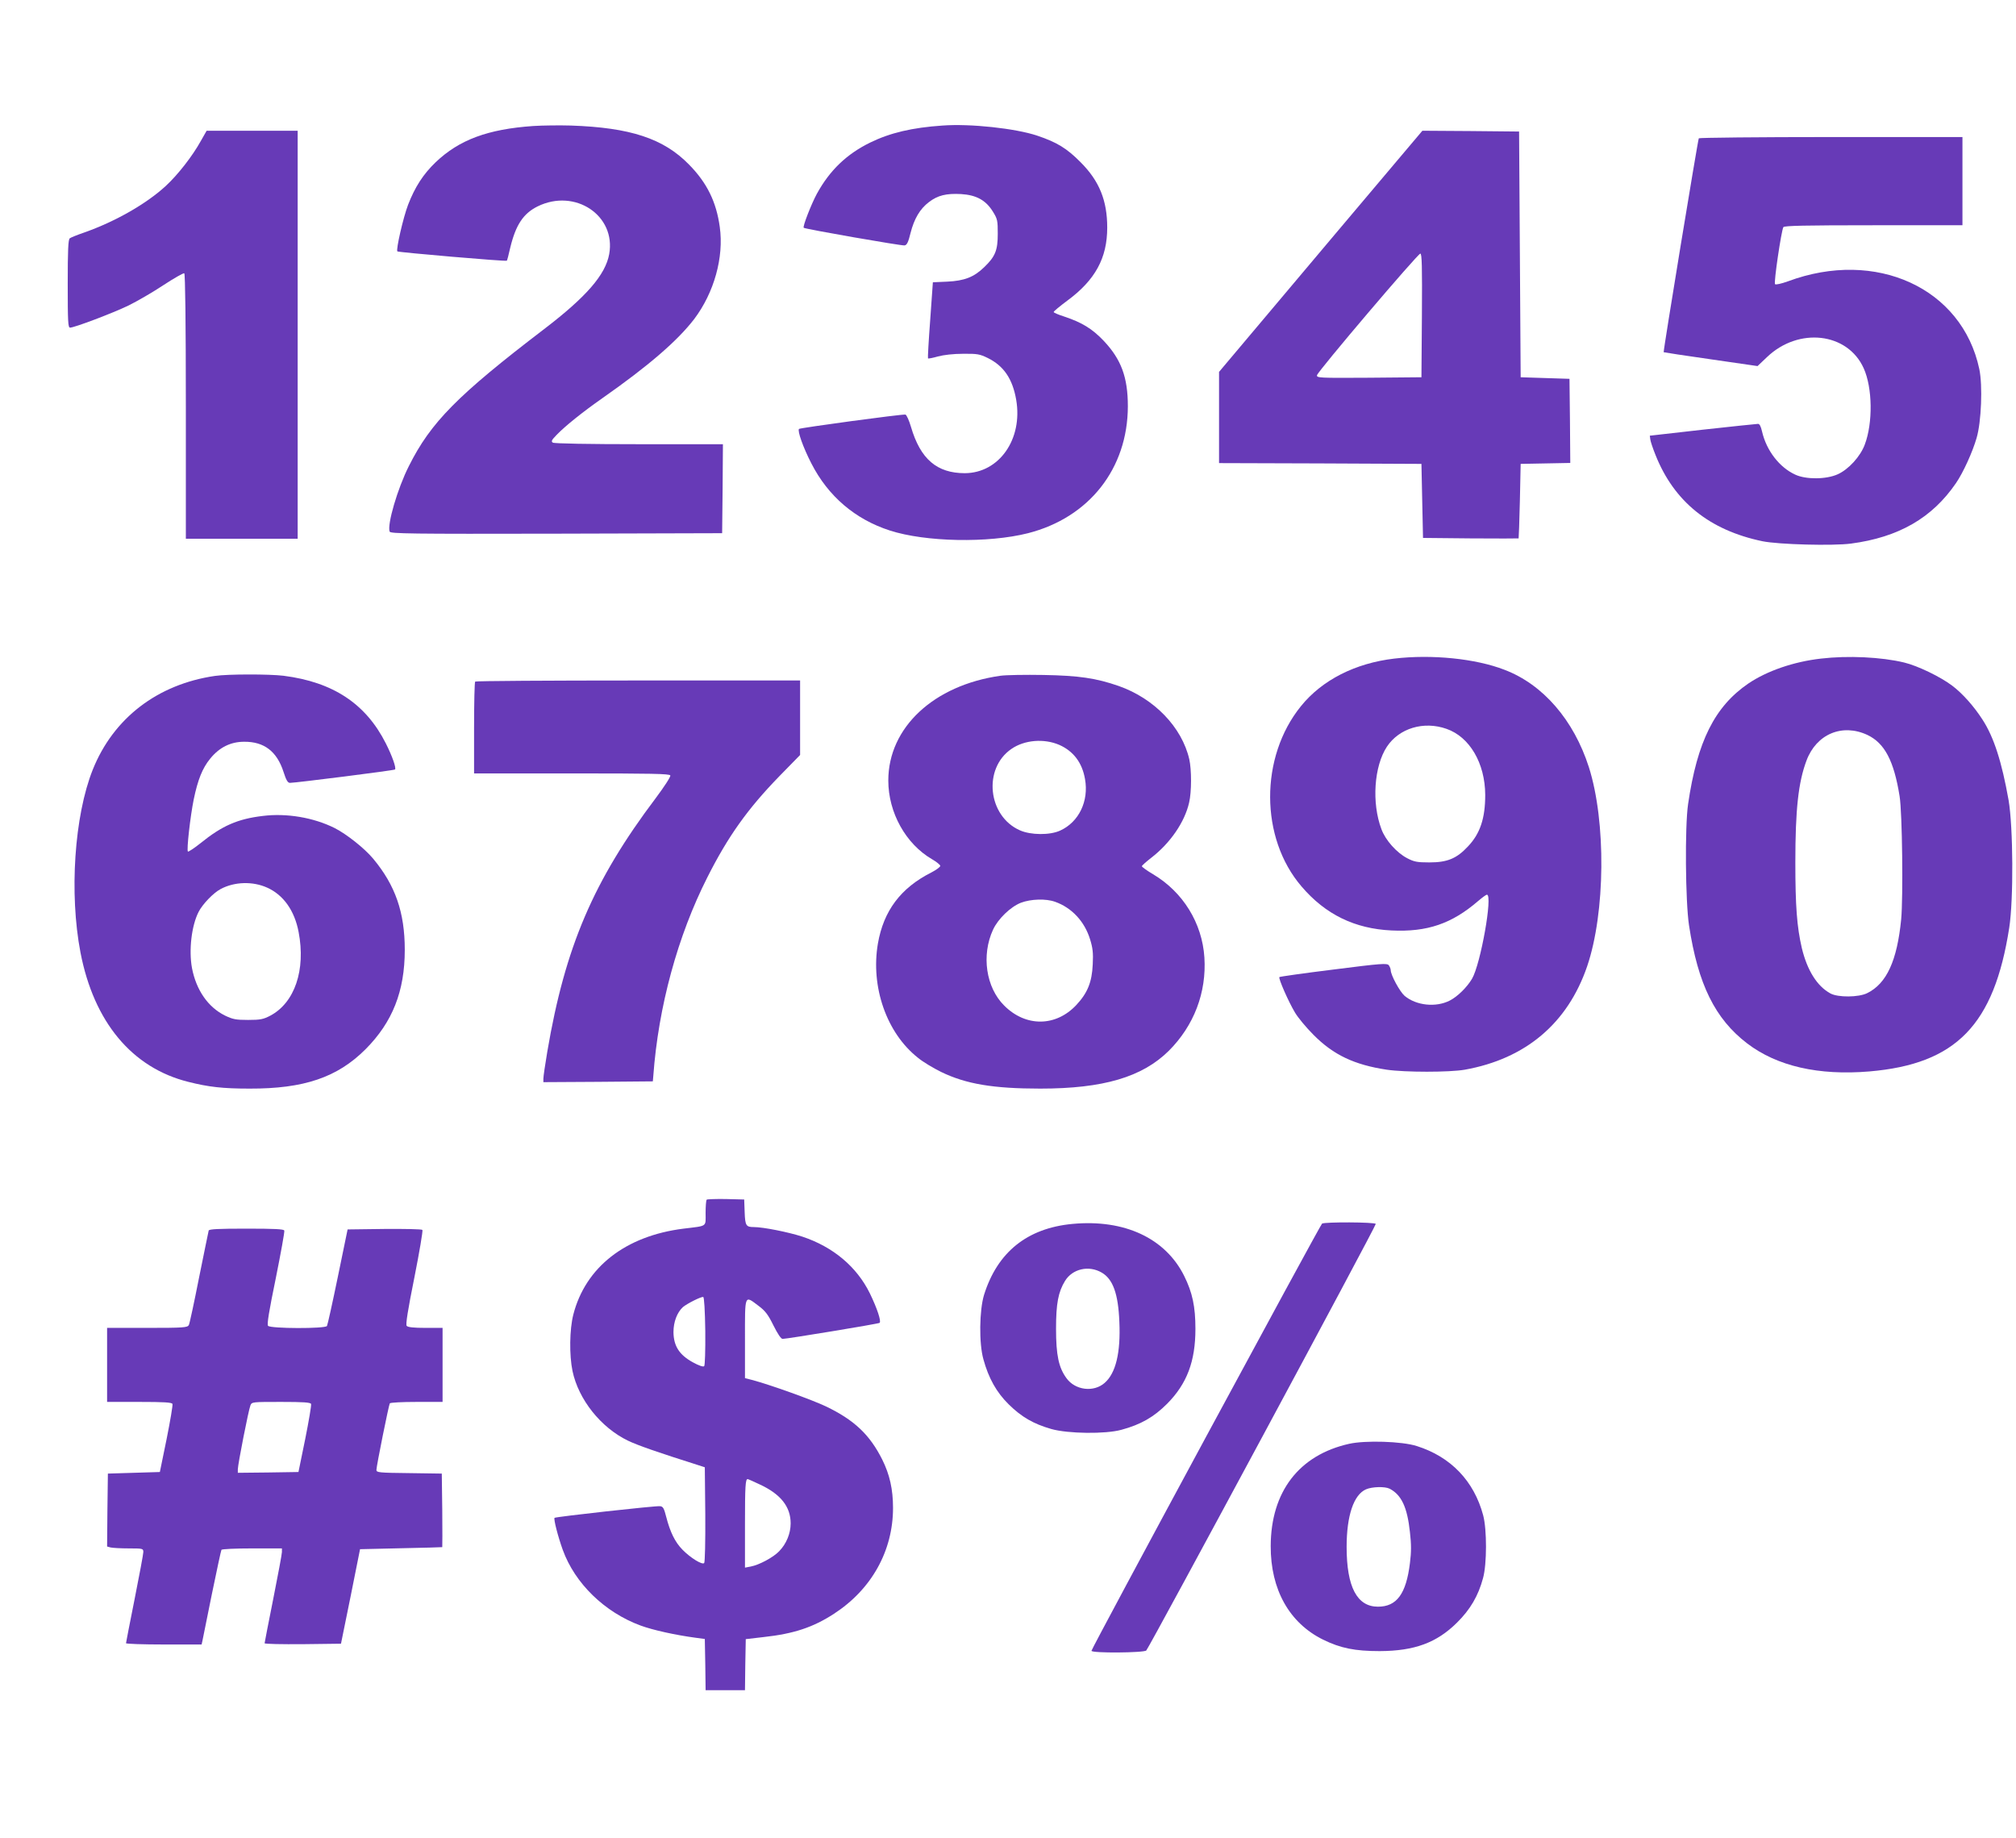
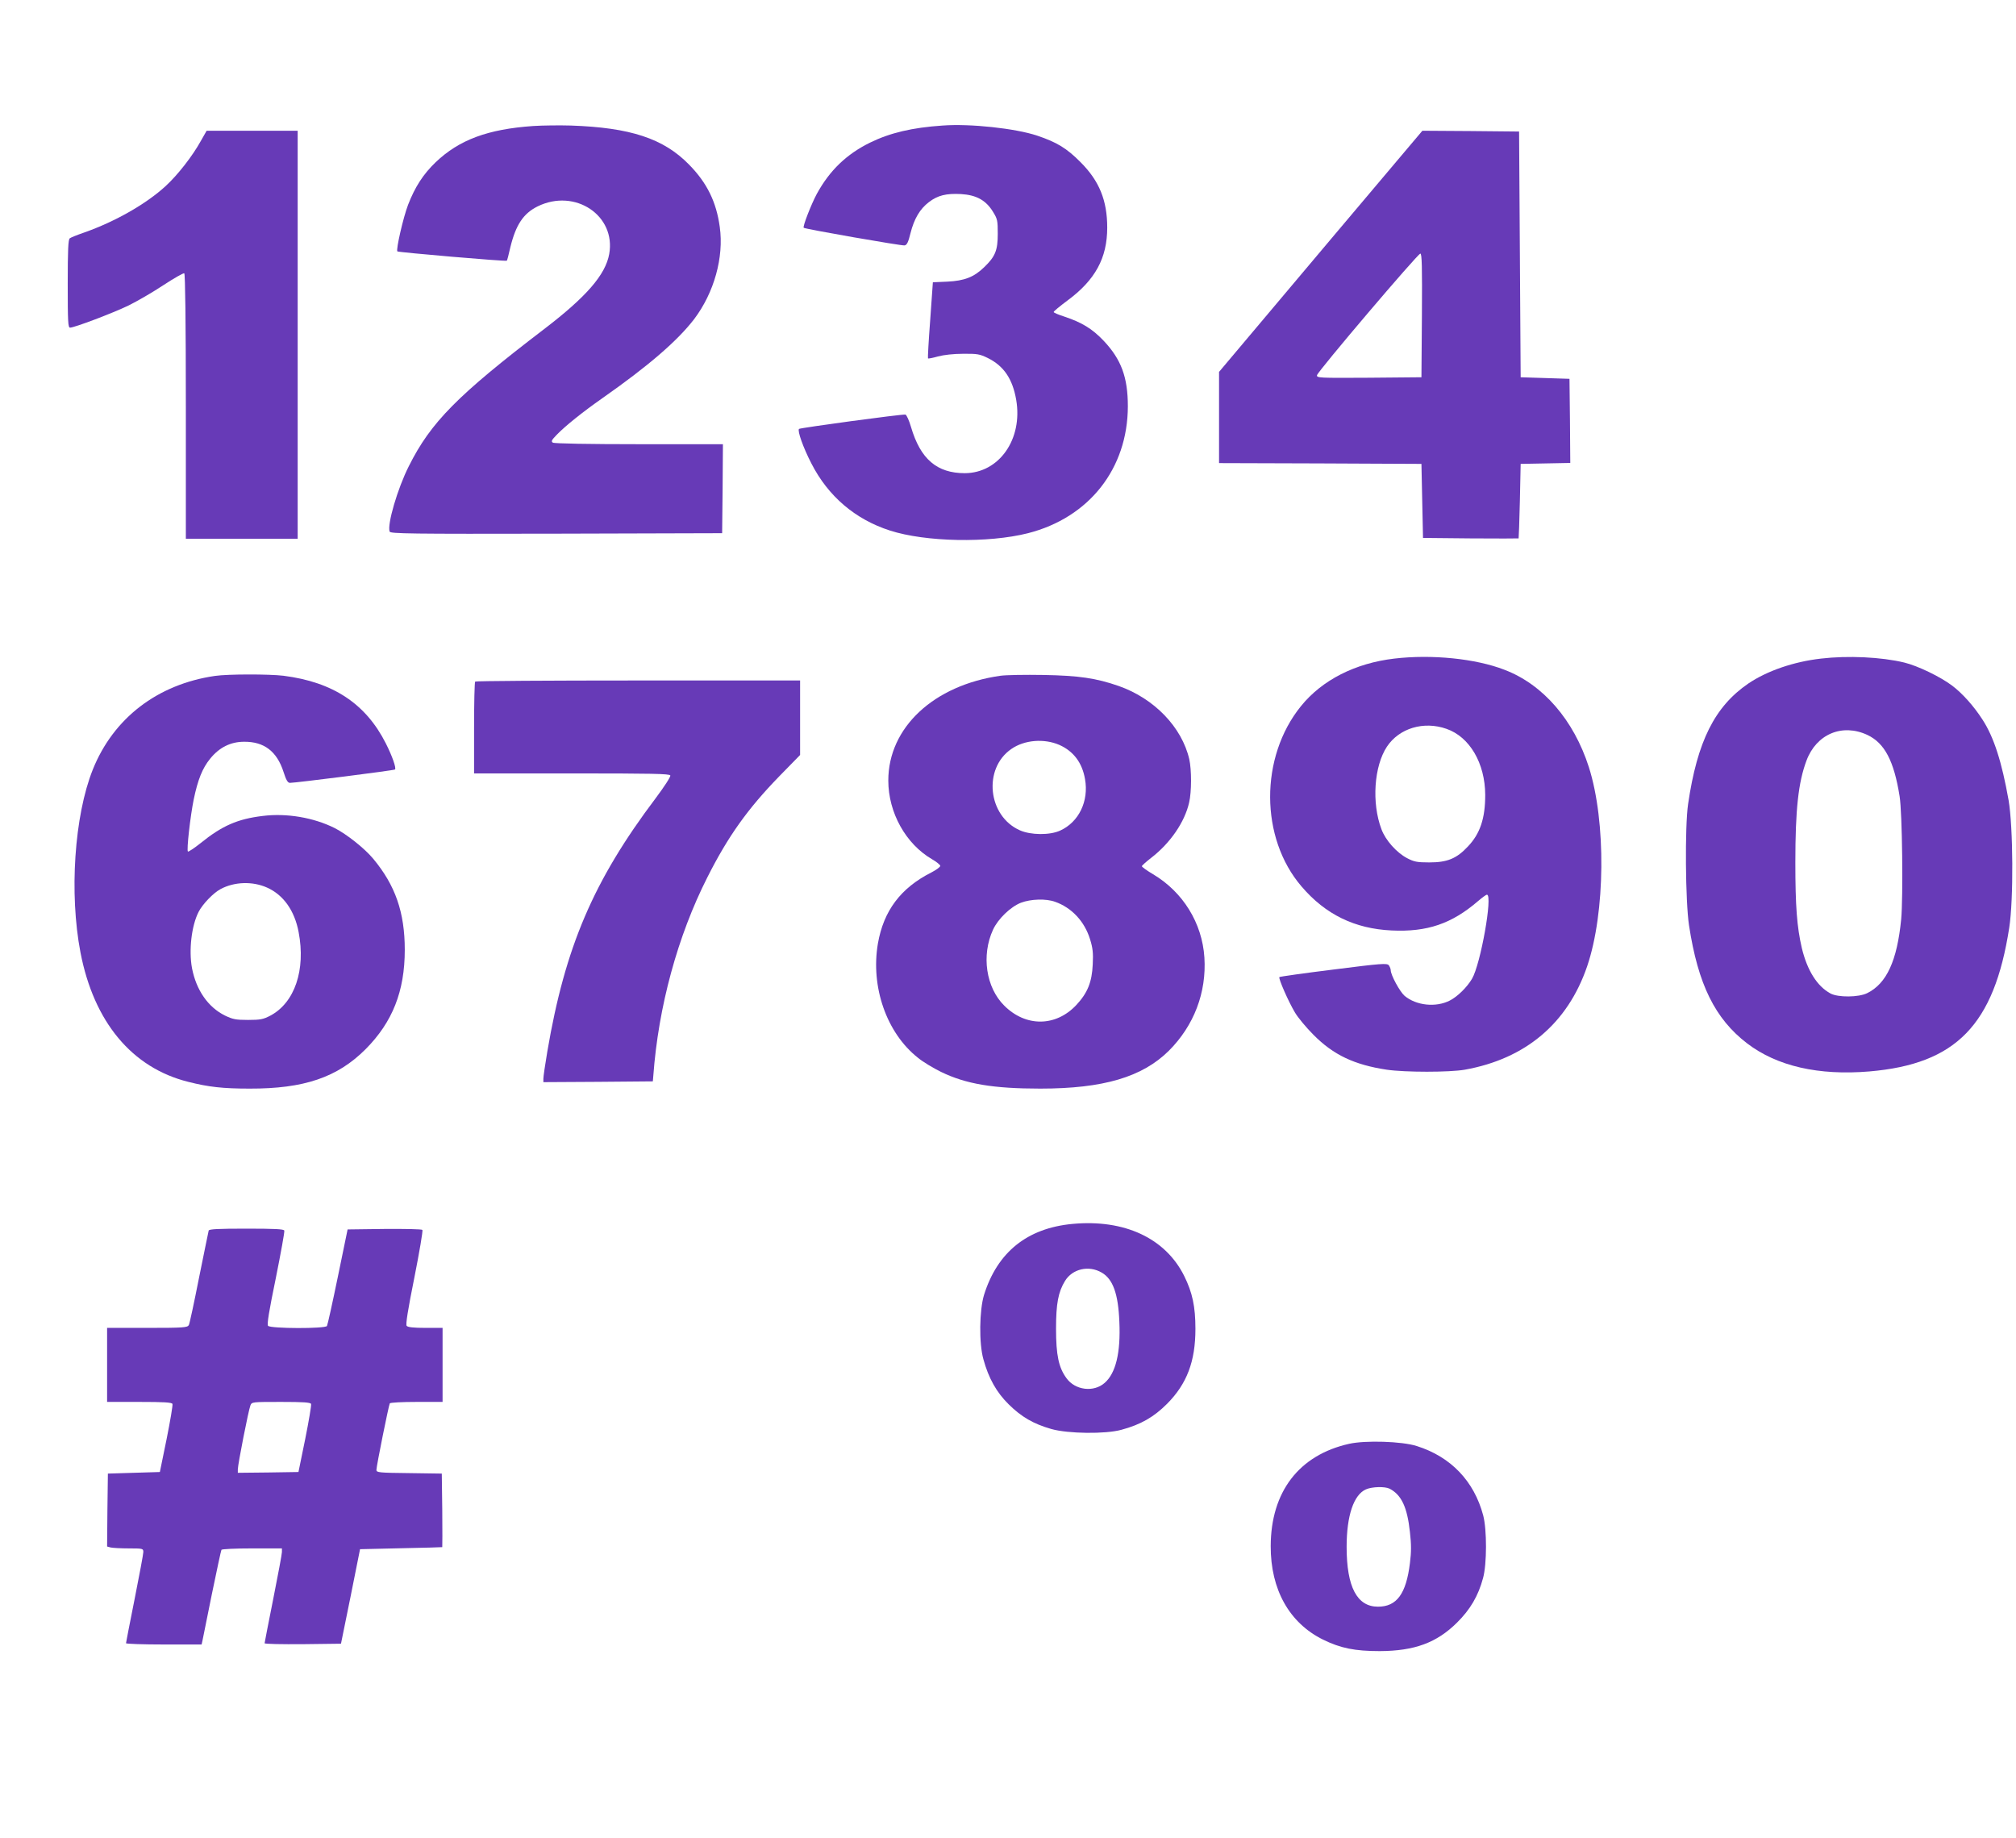
<svg xmlns="http://www.w3.org/2000/svg" version="1.0" width="1280pt" height="1167pt" viewBox="0 0 1280 1167" preserveAspectRatio="xMidYMid meet">
  <g transform="translate(0,1167) scale(0.1,-0.1)" fill="#673ab7" stroke="none">
    <path d="M3385 10870 c-287 -20 -469 -87 -619 -230 -78 -75 -131 -156 -175 -270 -31 -81 -78 -286 -68 -296 6 -6 689 -65 695 -59 2 1 12 39 22 84 35 144 83 216 174 261 237 116 498 -58 454 -303 -24 -132 -146 -272 -413 -476 -551 -421 -720 -592 -859 -870 -72 -142 -139 -372 -122 -416 5 -13 125 -15 1058 -13 l1053 3 3 283 2 282 -532 0 c-317 0 -539 4 -548 10 -12 8 -8 16 25 50 54 56 164 144 288 231 297 208 480 367 585 504 126 167 189 392 162 584 -22 160 -81 280 -195 396 -162 166 -373 235 -750 248 -71 2 -179 1 -240 -3z" />
    <path d="M5985 10873 c-193 -13 -333 -46 -460 -108 -149 -73 -257 -176 -339 -326 -35 -65 -91 -208 -83 -215 7 -8 621 -115 640 -112 15 2 24 20 38 78 23 91 60 154 117 197 56 43 110 56 204 51 97 -6 158 -39 203 -113 28 -45 30 -56 30 -139 0 -106 -16 -145 -87 -213 -64 -62 -125 -86 -234 -91 l-91 -4 -17 -240 c-10 -132 -16 -241 -14 -243 2 -3 31 3 63 12 37 10 99 17 160 17 90 1 106 -2 157 -27 101 -50 157 -132 180 -265 43 -250 -108 -465 -326 -466 -177 0 -282 89 -342 294 -12 41 -28 76 -35 78 -21 4 -668 -84 -676 -91 -11 -12 26 -117 78 -218 107 -210 279 -356 499 -427 226 -73 624 -81 877 -17 388 99 633 410 634 805 0 185 -42 298 -153 416 -73 77 -139 117 -250 154 -38 12 -68 25 -68 29 0 5 39 37 86 72 178 131 254 271 254 464 0 172 -50 296 -169 415 -88 89 -151 127 -276 169 -138 46 -424 77 -600 64z" />
    <path d="M1275 10775 c-53 -96 -146 -215 -223 -286 -124 -114 -321 -226 -517 -295 -44 -15 -86 -32 -92 -37 -10 -7 -13 -77 -13 -288 0 -243 2 -279 15 -279 27 0 268 91 370 140 55 27 155 85 223 130 67 44 127 78 132 75 6 -4 10 -309 10 -846 l0 -839 355 0 355 0 0 1295 0 1295 -289 0 -289 0 -37 -65z" />
    <path d="M8873 10653 c-127 -150 -574 -680 -1080 -1281 l-53 -63 0 -289 0 -290 643 -2 642 -3 5 -235 5 -235 303 -3 c166 -1 303 -1 304 0 1 2 5 109 8 238 l5 235 158 3 157 3 -2 267 -3 267 -155 5 -155 5 -5 780 -5 780 -307 3 -307 2 -158 -187z m155 -985 l-3 -393 -333 -3 c-318 -2 -333 -1 -330 16 4 24 639 771 656 772 10 0 12 -82 10 -392z" />
-     <path d="M10786 10792 c-6 -10 -227 -1354 -223 -1358 1 -1 136 -22 299 -45 l297 -43 60 57 c201 192 512 156 614 -71 56 -124 59 -346 7 -484 -28 -76 -103 -158 -172 -189 -73 -33 -202 -34 -270 -2 -100 46 -182 152 -210 272 -8 35 -16 51 -27 50 -9 0 -167 -17 -351 -37 l-335 -38 3 -23 c1 -12 16 -57 33 -99 118 -297 343 -478 679 -548 102 -21 448 -30 562 -15 303 40 516 163 667 384 46 67 105 197 131 287 30 102 39 333 17 437 -109 514 -656 765 -1215 557 -42 -15 -77 -23 -82 -18 -9 9 40 340 53 362 6 9 132 12 573 12 l564 0 0 280 0 280 -834 0 c-459 0 -837 -4 -840 -8z" />
    <path d="M8853 7489 c-248 -29 -459 -136 -593 -302 -262 -323 -261 -837 4 -1145 152 -178 338 -268 571 -279 227 -11 383 43 550 187 26 22 50 40 56 40 38 0 -40 -441 -95 -534 -32 -54 -92 -113 -141 -138 -88 -45 -213 -32 -287 30 -30 26 -88 132 -88 163 0 8 -6 22 -12 31 -12 14 -45 12 -351 -27 -186 -23 -341 -45 -344 -48 -7 -8 57 -155 99 -225 18 -31 71 -95 118 -142 126 -127 259 -190 465 -221 116 -17 398 -17 495 0 386 69 653 294 777 656 116 341 121 920 11 1265 -96 299 -291 525 -536 618 -183 71 -461 99 -699 71z m331 -446 c147 -51 245 -218 246 -419 0 -149 -32 -246 -110 -328 -72 -77 -131 -101 -245 -101 -78 0 -97 4 -141 27 -67 35 -138 115 -163 184 -63 167 -47 400 35 524 78 117 233 164 378 113z" />
    <path d="M11562 7489 c-175 -20 -342 -78 -461 -158 -214 -146 -325 -368 -383 -766 -21 -143 -17 -620 6 -770 57 -374 165 -593 369 -749 190 -145 454 -205 776 -178 551 47 792 295 888 912 28 179 25 640 -4 810 -43 242 -93 400 -166 512 -54 84 -127 166 -192 215 -74 56 -218 126 -305 147 -145 35 -357 45 -528 25z m295 -485 c109 -52 168 -164 204 -389 17 -105 23 -640 10 -781 -26 -263 -92 -408 -216 -469 -54 -27 -185 -28 -233 -2 -85 46 -148 147 -182 289 -31 134 -41 266 -41 543 0 336 19 509 71 647 63 168 227 237 387 162z" />
    <path d="M1365 7379 c-365 -53 -645 -268 -776 -595 -117 -293 -150 -786 -78 -1161 85 -441 327 -732 684 -821 130 -33 221 -43 390 -43 345 -1 557 71 736 250 171 172 249 368 249 631 0 238 -60 410 -201 579 -55 66 -169 156 -244 194 -134 67 -305 96 -457 77 -159 -19 -258 -62 -395 -173 -40 -32 -77 -56 -80 -53 -9 9 15 223 37 331 26 125 55 198 104 258 58 72 130 108 216 108 127 1 208 -61 250 -191 17 -53 27 -70 41 -70 35 0 662 79 667 85 9 9 -18 86 -58 165 -127 252 -335 390 -650 430 -91 11 -353 11 -435 -1z m331 -1344 c103 -46 174 -145 200 -282 46 -241 -25 -449 -180 -531 -44 -23 -63 -27 -141 -27 -78 0 -97 4 -147 28 -107 53 -182 161 -209 301 -21 114 -3 269 42 357 25 49 94 121 140 145 88 47 204 50 295 9z" />
    <path d="M6352 7380 c-424 -60 -712 -329 -712 -665 0 -204 111 -403 278 -500 28 -16 52 -36 52 -42 0 -7 -26 -26 -57 -42 -194 -98 -303 -243 -339 -451 -47 -275 55 -568 254 -725 31 -26 98 -66 147 -90 158 -77 332 -106 630 -106 400 0 647 73 816 240 160 160 240 370 226 592 -14 219 -136 416 -326 529 -39 23 -71 46 -71 51 0 4 27 28 59 53 121 93 213 227 241 351 16 68 16 208 1 275 -47 204 -223 386 -448 465 -144 50 -253 66 -478 70 -115 2 -238 0 -273 -5z m374 -439 c90 -40 145 -113 163 -217 25 -140 -39 -273 -158 -327 -65 -30 -187 -29 -256 2 -203 90 -235 391 -54 516 83 58 208 68 305 26z m-27 -996 c105 -37 187 -124 222 -238 17 -55 21 -86 17 -160 -5 -112 -33 -181 -104 -257 -130 -139 -321 -141 -458 -4 -116 115 -146 319 -71 482 32 69 111 145 177 171 64 24 159 27 217 6z" />
    <path d="M3017 7343 c-4 -3 -7 -136 -7 -295 l0 -288 620 0 c509 0 622 -2 626 -13 3 -8 -39 -72 -92 -143 -397 -526 -576 -946 -689 -1610 -14 -82 -25 -159 -25 -172 l0 -22 348 2 347 3 3 35 c32 439 155 889 343 1260 132 262 257 436 456 641 l133 136 0 236 0 237 -1028 0 c-566 0 -1032 -3 -1035 -7z" />
-     <path d="M4487 4054 c-4 -4 -7 -42 -7 -85 0 -90 14 -80 -140 -99 -369 -46 -623 -245 -700 -546 -24 -94 -26 -257 -5 -358 38 -181 180 -359 352 -442 60 -29 189 -74 448 -156 l40 -13 3 -299 c1 -172 -2 -304 -7 -309 -13 -13 -87 33 -138 85 -47 48 -78 111 -103 208 -14 55 -20 66 -39 68 -24 4 -663 -67 -670 -74 -7 -7 21 -117 52 -203 77 -213 266 -397 495 -481 79 -29 221 -60 347 -77 l60 -8 3 -163 2 -162 125 0 125 0 2 162 3 162 112 13 c193 21 316 62 448 148 239 155 375 400 375 672 0 118 -21 212 -69 308 -79 157 -177 250 -356 336 -90 43 -358 139 -472 169 l-43 11 0 249 c0 287 -4 278 86 210 43 -32 61 -56 95 -125 27 -54 48 -85 58 -85 33 1 611 96 616 102 11 11 -16 92 -62 187 -83 169 -233 295 -428 360 -89 29 -249 61 -309 61 -49 0 -55 9 -58 95 l-3 80 -116 3 c-63 1 -118 -1 -122 -4z m-9 -834 c1 -125 -2 -218 -7 -223 -6 -6 -33 3 -73 25 -85 47 -121 103 -122 191 0 65 23 125 60 159 26 22 117 68 129 64 6 -1 11 -85 13 -216z m346 -974 c132 -61 196 -141 196 -247 0 -64 -27 -130 -73 -177 -37 -39 -127 -87 -180 -97 l-37 -7 0 274 c0 245 3 288 17 288 3 0 37 -15 77 -34z" />
-     <path d="M6809 3900 c-287 -27 -476 -179 -561 -450 -30 -98 -33 -308 -4 -410 33 -120 83 -209 160 -285 81 -80 156 -124 271 -157 106 -30 344 -33 445 -5 123 33 206 81 290 165 126 127 180 269 180 476 0 141 -19 230 -71 335 -119 240 -379 362 -710 331z m186 -309 c71 -41 105 -134 112 -312 9 -197 -23 -327 -93 -388 -70 -62 -188 -47 -243 30 -49 67 -66 145 -66 314 0 159 14 233 57 303 47 77 151 101 233 53z" />
-     <path d="M8394 3902 c-12 -8 -1464 -2697 -1464 -2712 0 -16 335 -13 348 2 27 34 1462 2700 1457 2708 -7 12 -325 13 -341 2z" />
+     <path d="M6809 3900 c-287 -27 -476 -179 -561 -450 -30 -98 -33 -308 -4 -410 33 -120 83 -209 160 -285 81 -80 156 -124 271 -157 106 -30 344 -33 445 -5 123 33 206 81 290 165 126 127 180 269 180 476 0 141 -19 230 -71 335 -119 240 -379 362 -710 331z m186 -309 c71 -41 105 -134 112 -312 9 -197 -23 -327 -93 -388 -70 -62 -188 -47 -243 30 -49 67 -66 145 -66 314 0 159 14 233 57 303 47 77 151 101 233 53" />
    <path d="M1325 3858 c-2 -7 -29 -141 -61 -298 -31 -157 -60 -293 -65 -302 -9 -16 -32 -18 -264 -18 l-255 0 0 -235 0 -235 205 0 c156 0 207 -3 210 -13 3 -7 -14 -107 -37 -222 l-43 -210 -165 -5 -165 -5 -3 -231 -2 -232 22 -6 c13 -3 65 -6 116 -6 89 0 92 -1 92 -23 0 -13 -25 -146 -55 -297 -30 -151 -55 -278 -55 -282 0 -4 108 -8 240 -8 l240 0 5 22 c3 13 30 146 60 297 31 150 58 277 61 282 3 5 90 9 195 9 l189 0 0 -23 c0 -13 -25 -146 -55 -297 -30 -151 -55 -278 -55 -282 0 -5 109 -7 243 -6 l242 3 61 300 60 300 260 6 c142 3 260 6 262 7 1 1 1 107 0 235 l-3 232 -207 3 c-193 2 -208 4 -208 20 0 25 78 411 85 423 4 5 78 9 171 9 l164 0 0 235 0 235 -109 0 c-75 0 -112 4 -119 13 -7 8 7 99 49 307 32 161 55 298 51 302 -5 5 -113 7 -242 6 l-233 -3 -62 -301 c-34 -165 -65 -305 -69 -312 -11 -18 -359 -17 -374 1 -8 9 6 93 49 302 32 160 57 296 54 303 -3 9 -61 12 -240 12 -180 0 -237 -3 -240 -12z m650 -1101 c3 -7 -14 -107 -37 -222 l-43 -210 -192 -3 -193 -2 0 22 c0 31 68 377 80 406 9 22 12 22 195 22 140 0 187 -3 190 -13z" />
    <path d="M8566 2504 c-318 -71 -497 -304 -498 -649 -1 -276 118 -488 332 -594 112 -55 204 -73 360 -73 221 1 362 53 491 181 84 83 135 170 165 282 25 89 25 309 1 399 -58 218 -206 372 -422 440 -94 30 -326 37 -429 14z m257 -285 c75 -39 112 -117 129 -276 9 -78 9 -125 0 -196 -24 -196 -84 -277 -203 -277 -133 0 -199 125 -199 380 0 198 45 331 123 365 39 17 120 19 150 4z" />
  </g>
</svg>